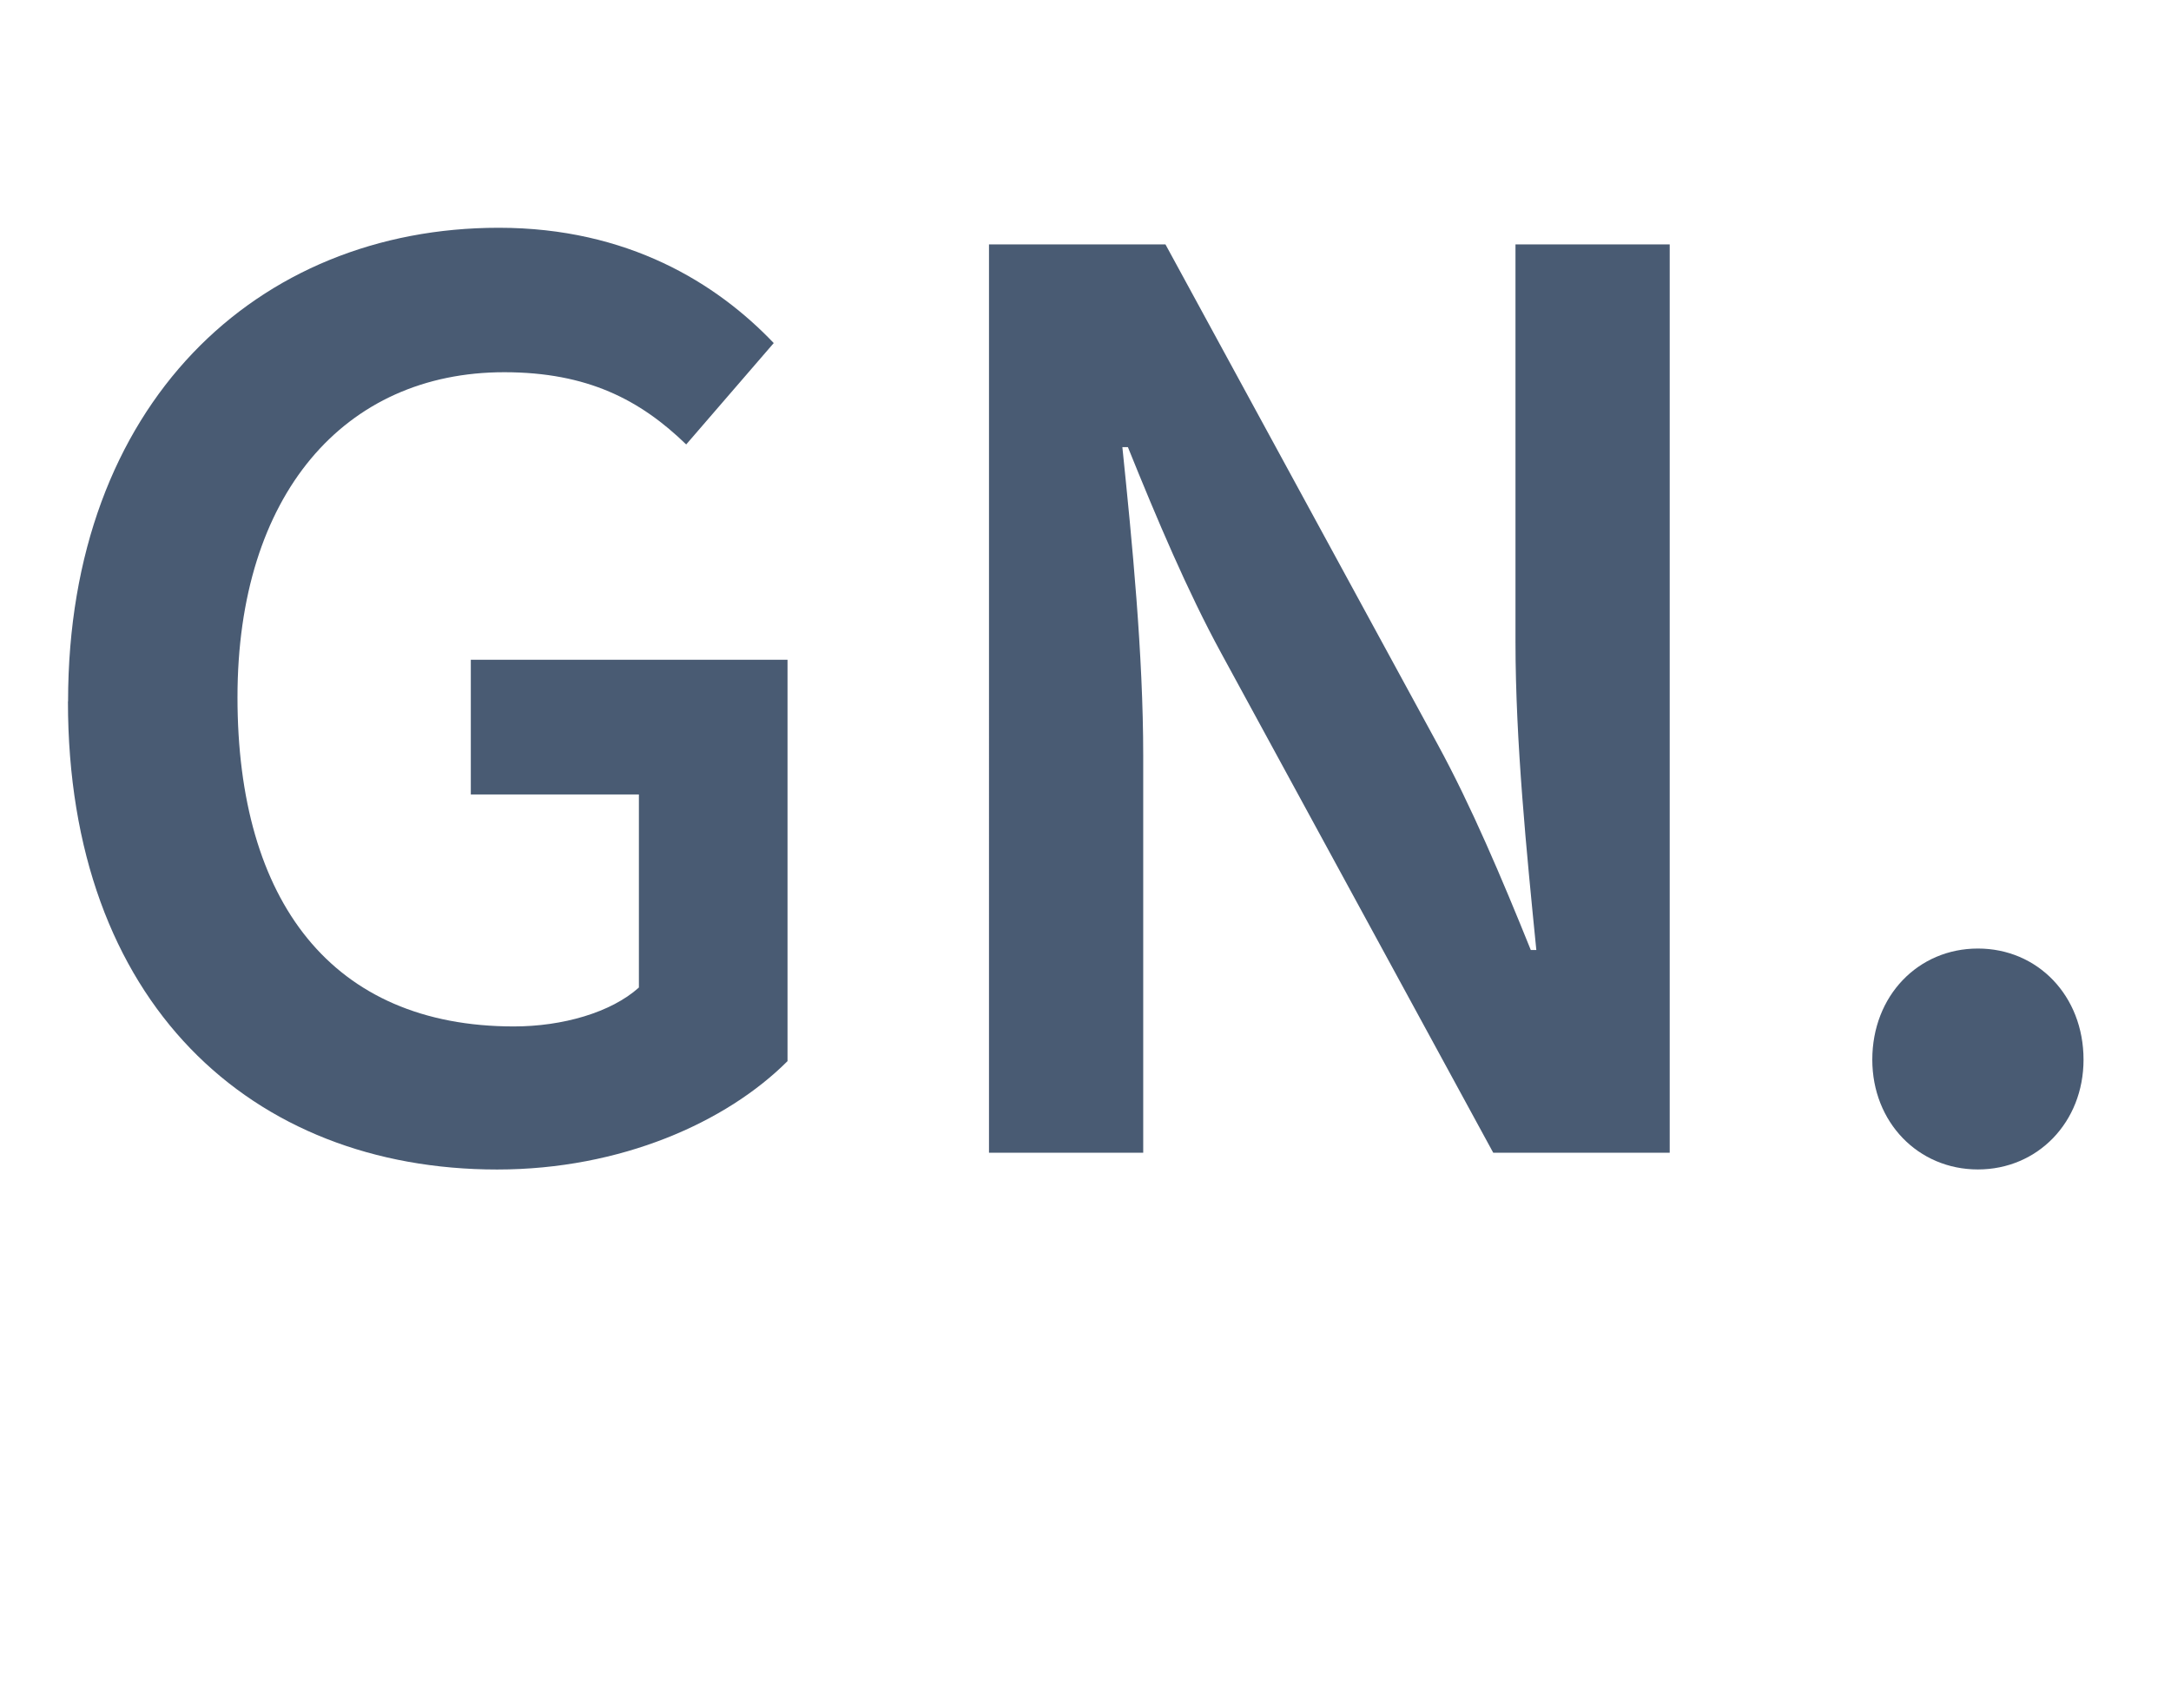
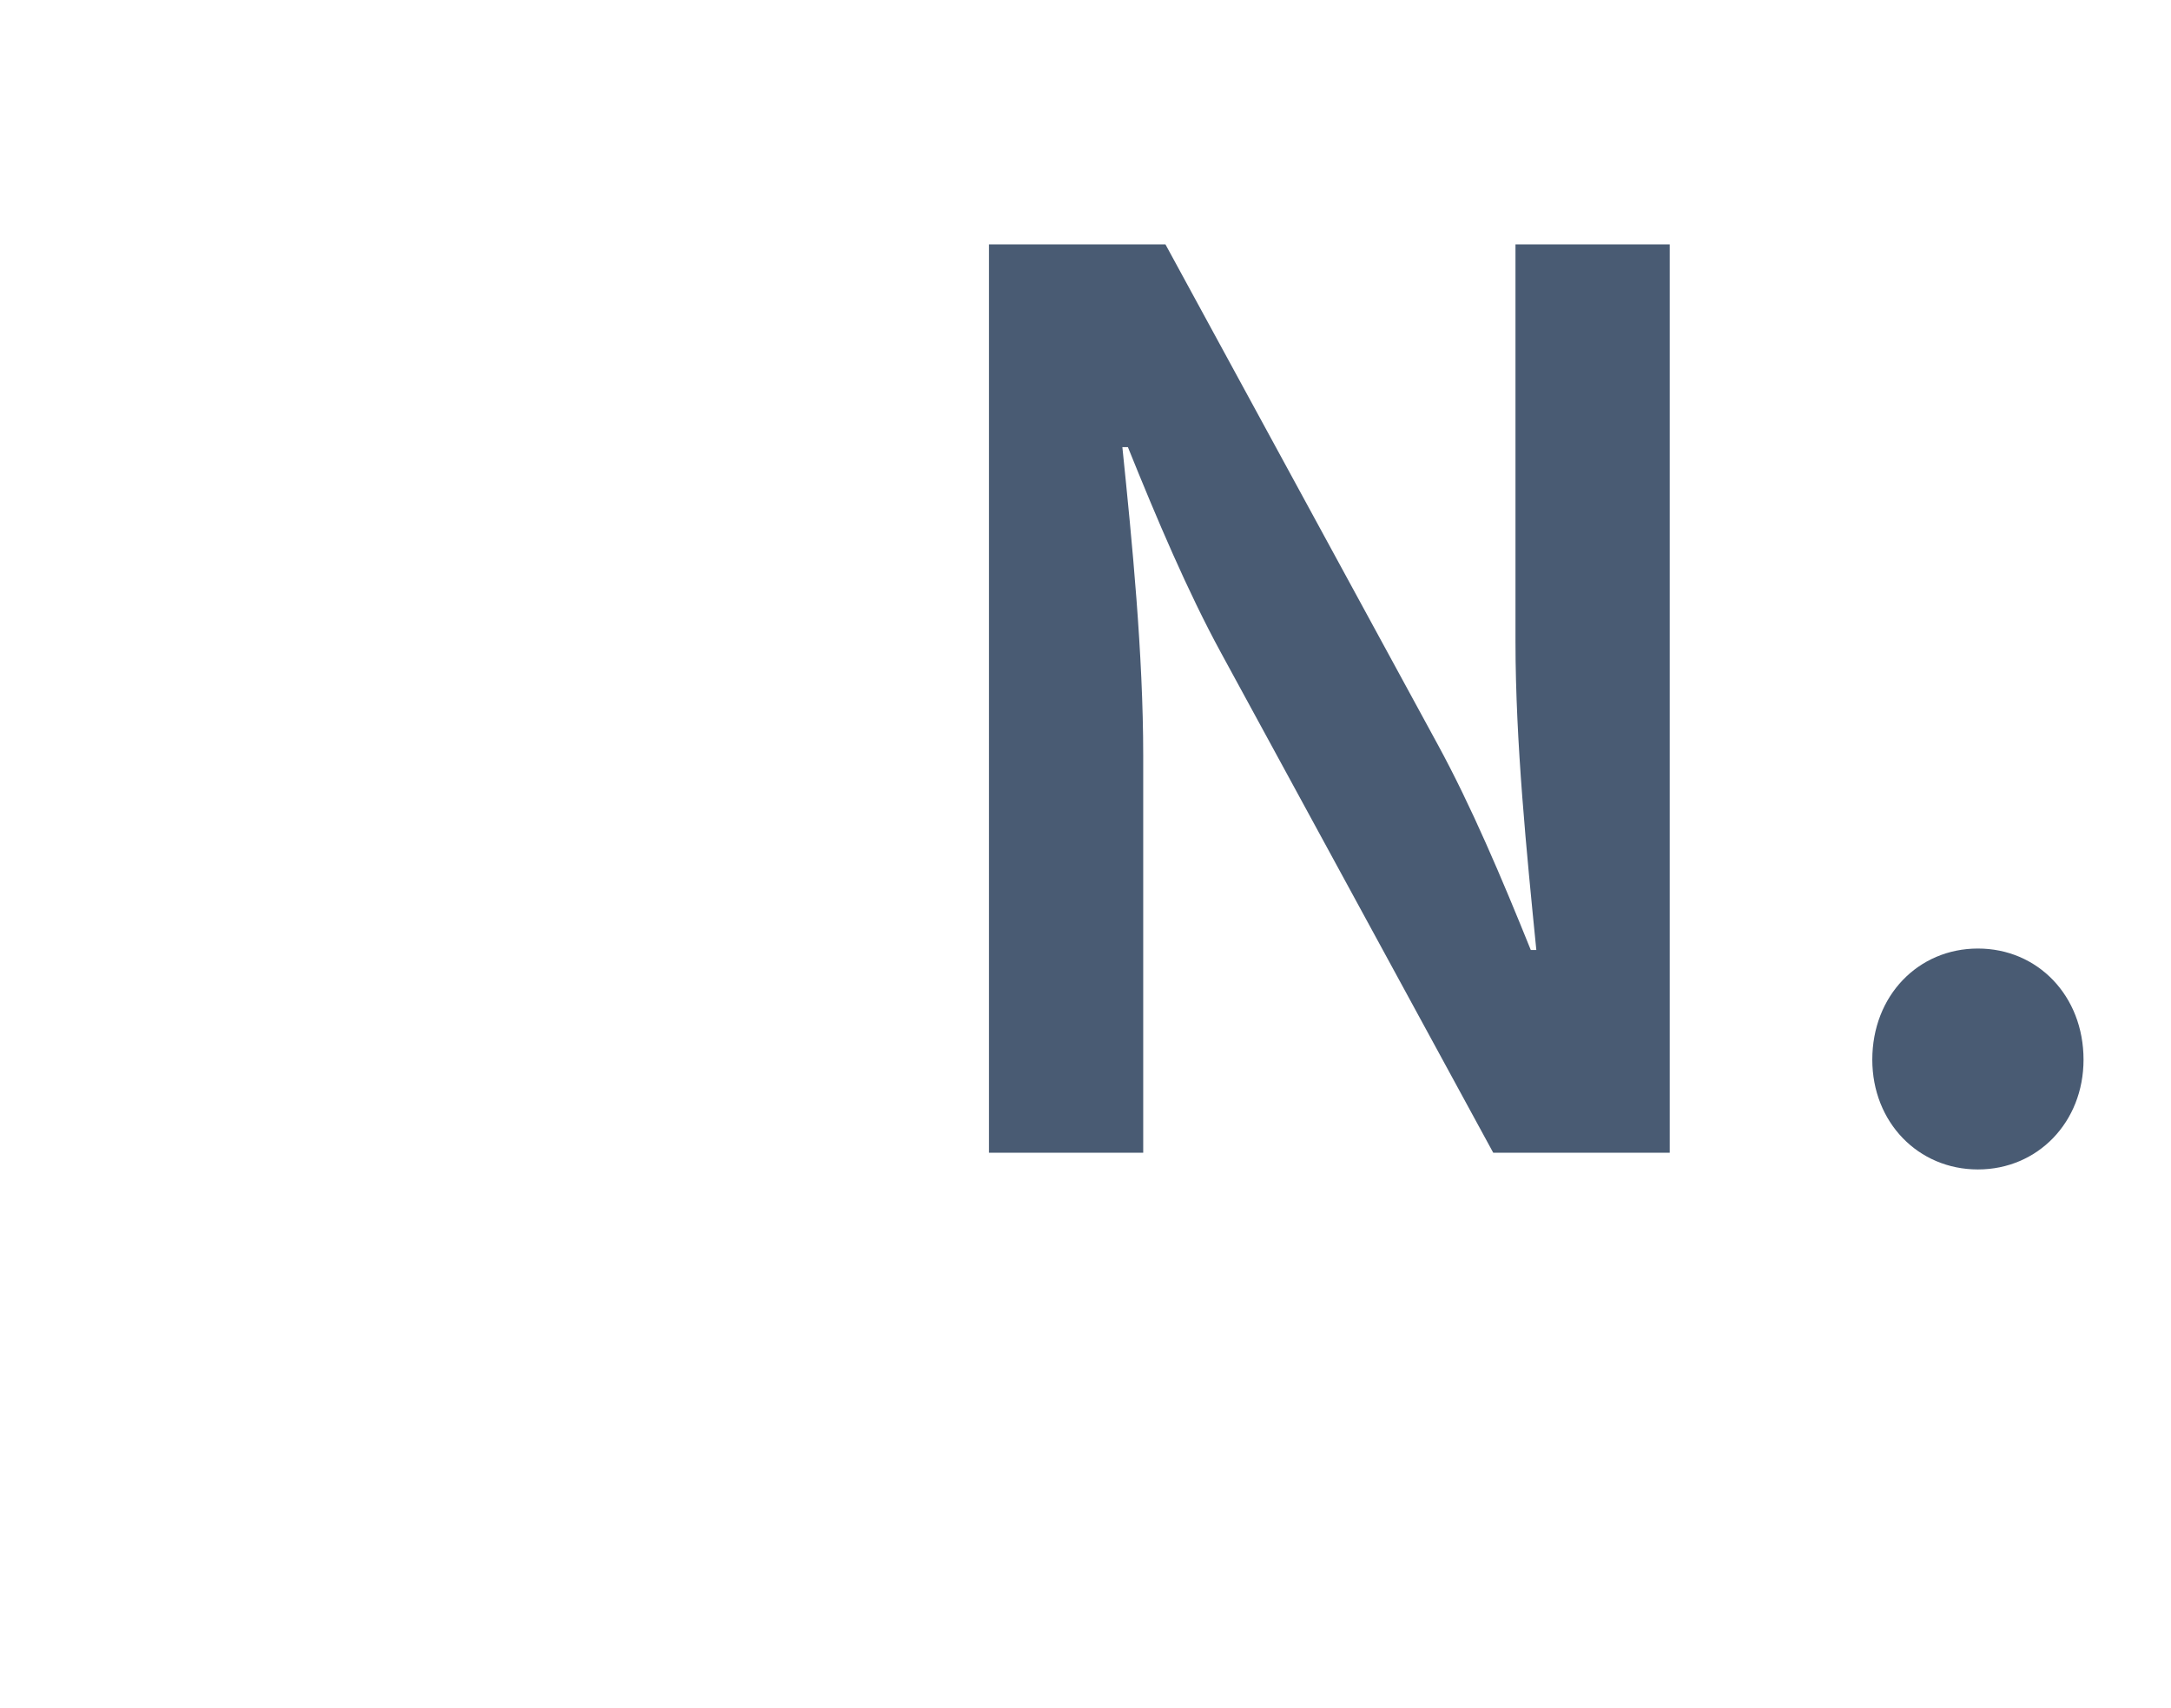
<svg xmlns="http://www.w3.org/2000/svg" id="Layer_1" data-name="Layer 1" viewBox="0 0 32.91 25.898">
  <defs>
    <style>
      .cls-1 {
        fill: #495b73;
      }
    </style>
  </defs>
-   <path class="cls-1" d="M1.032,10.633C1.032,6.127,3.896,3.453,7.56,3.453c1.958,0,3.306,.842,4.169,1.748l-1.327,1.537c-.695-.674-1.495-1.095-2.759-1.095-2.421,0-4.043,1.853-4.043,4.928,0,3.095,1.432,4.99,4.19,4.99,.737,0,1.474-.211,1.895-.59v-2.927h-2.548v-2.042h4.801v6.085c-.927,.927-2.527,1.643-4.401,1.643-3.727,0-6.507-2.527-6.507-7.097Z" />
  <path class="cls-1" d="M14.992,3.705h2.675l4.127,7.581c.505,.926,.969,2.021,1.411,3.116h.084c-.147-1.475-.316-3.158-.316-4.675V3.705h2.338v13.771h-2.675l-4.127-7.58c-.505-.927-.969-2.022-1.411-3.117h-.084c.147,1.432,.316,3.138,.316,4.675v6.022h-2.338V3.705Z" />
  <path class="cls-1" d="M28.382,16.065c0-.969,.695-1.685,1.601-1.685s1.601,.716,1.601,1.685c0,.948-.695,1.664-1.601,1.664s-1.601-.716-1.601-1.664Z" />
</svg>